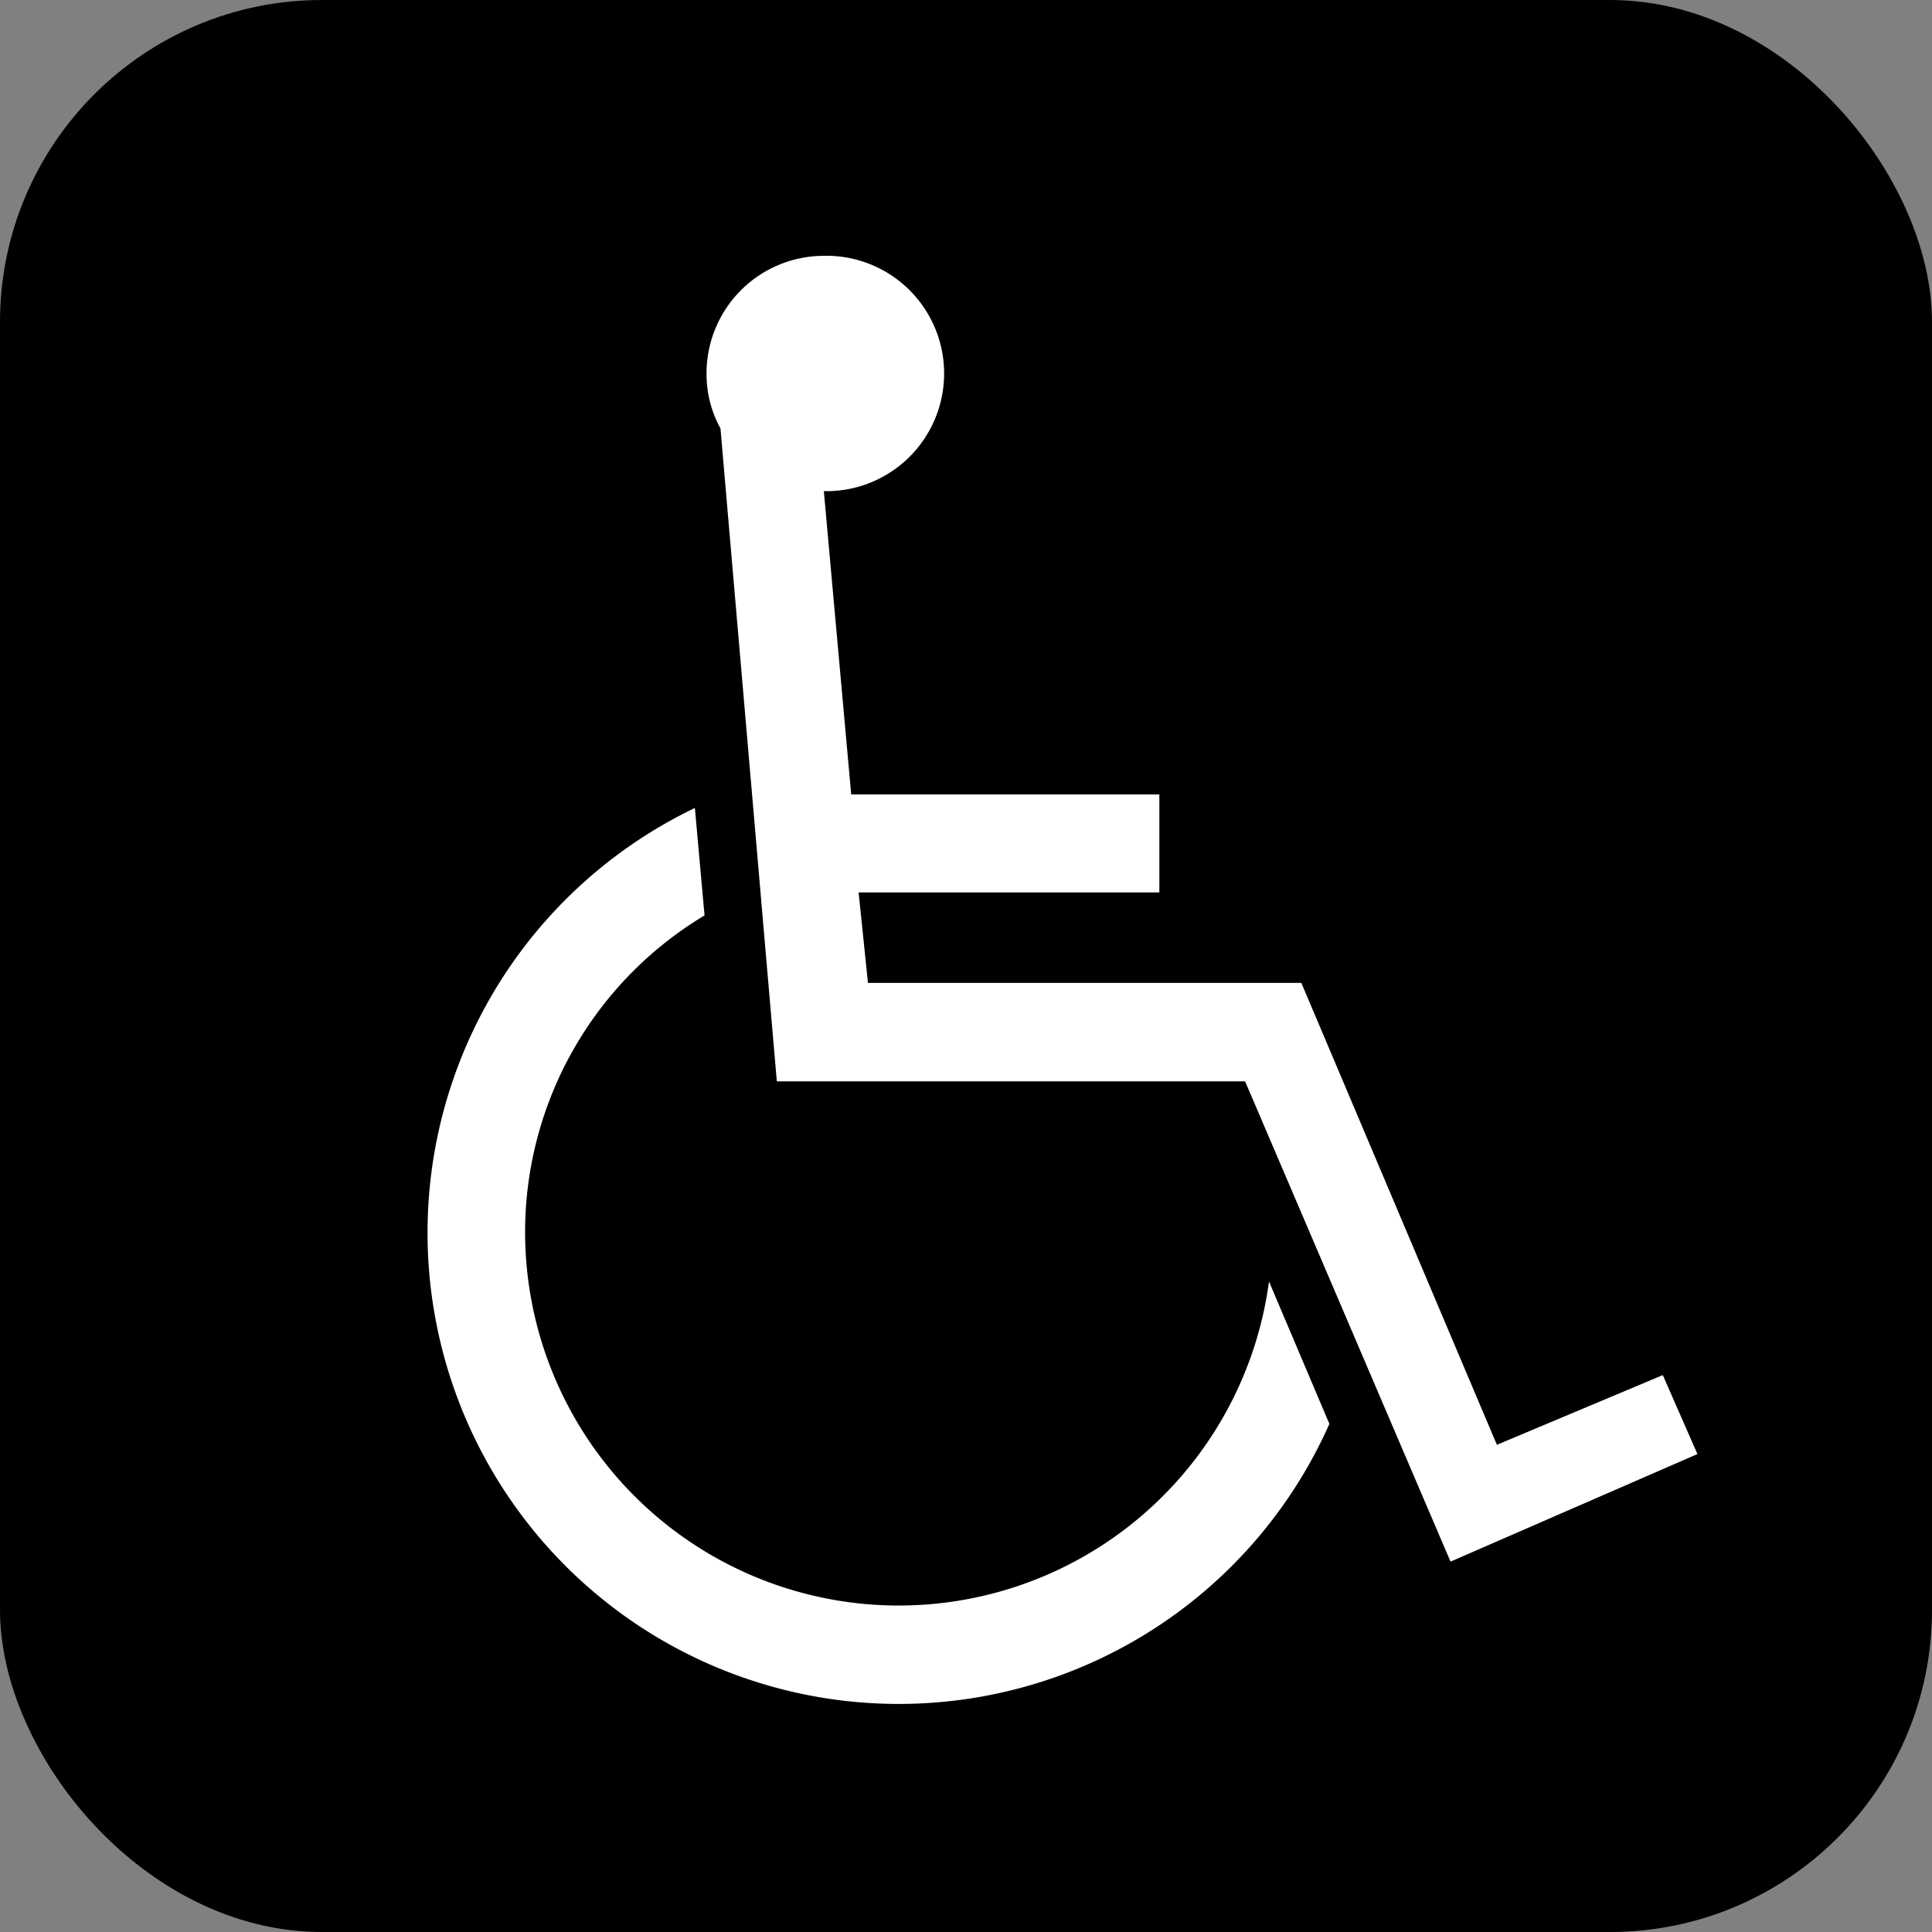
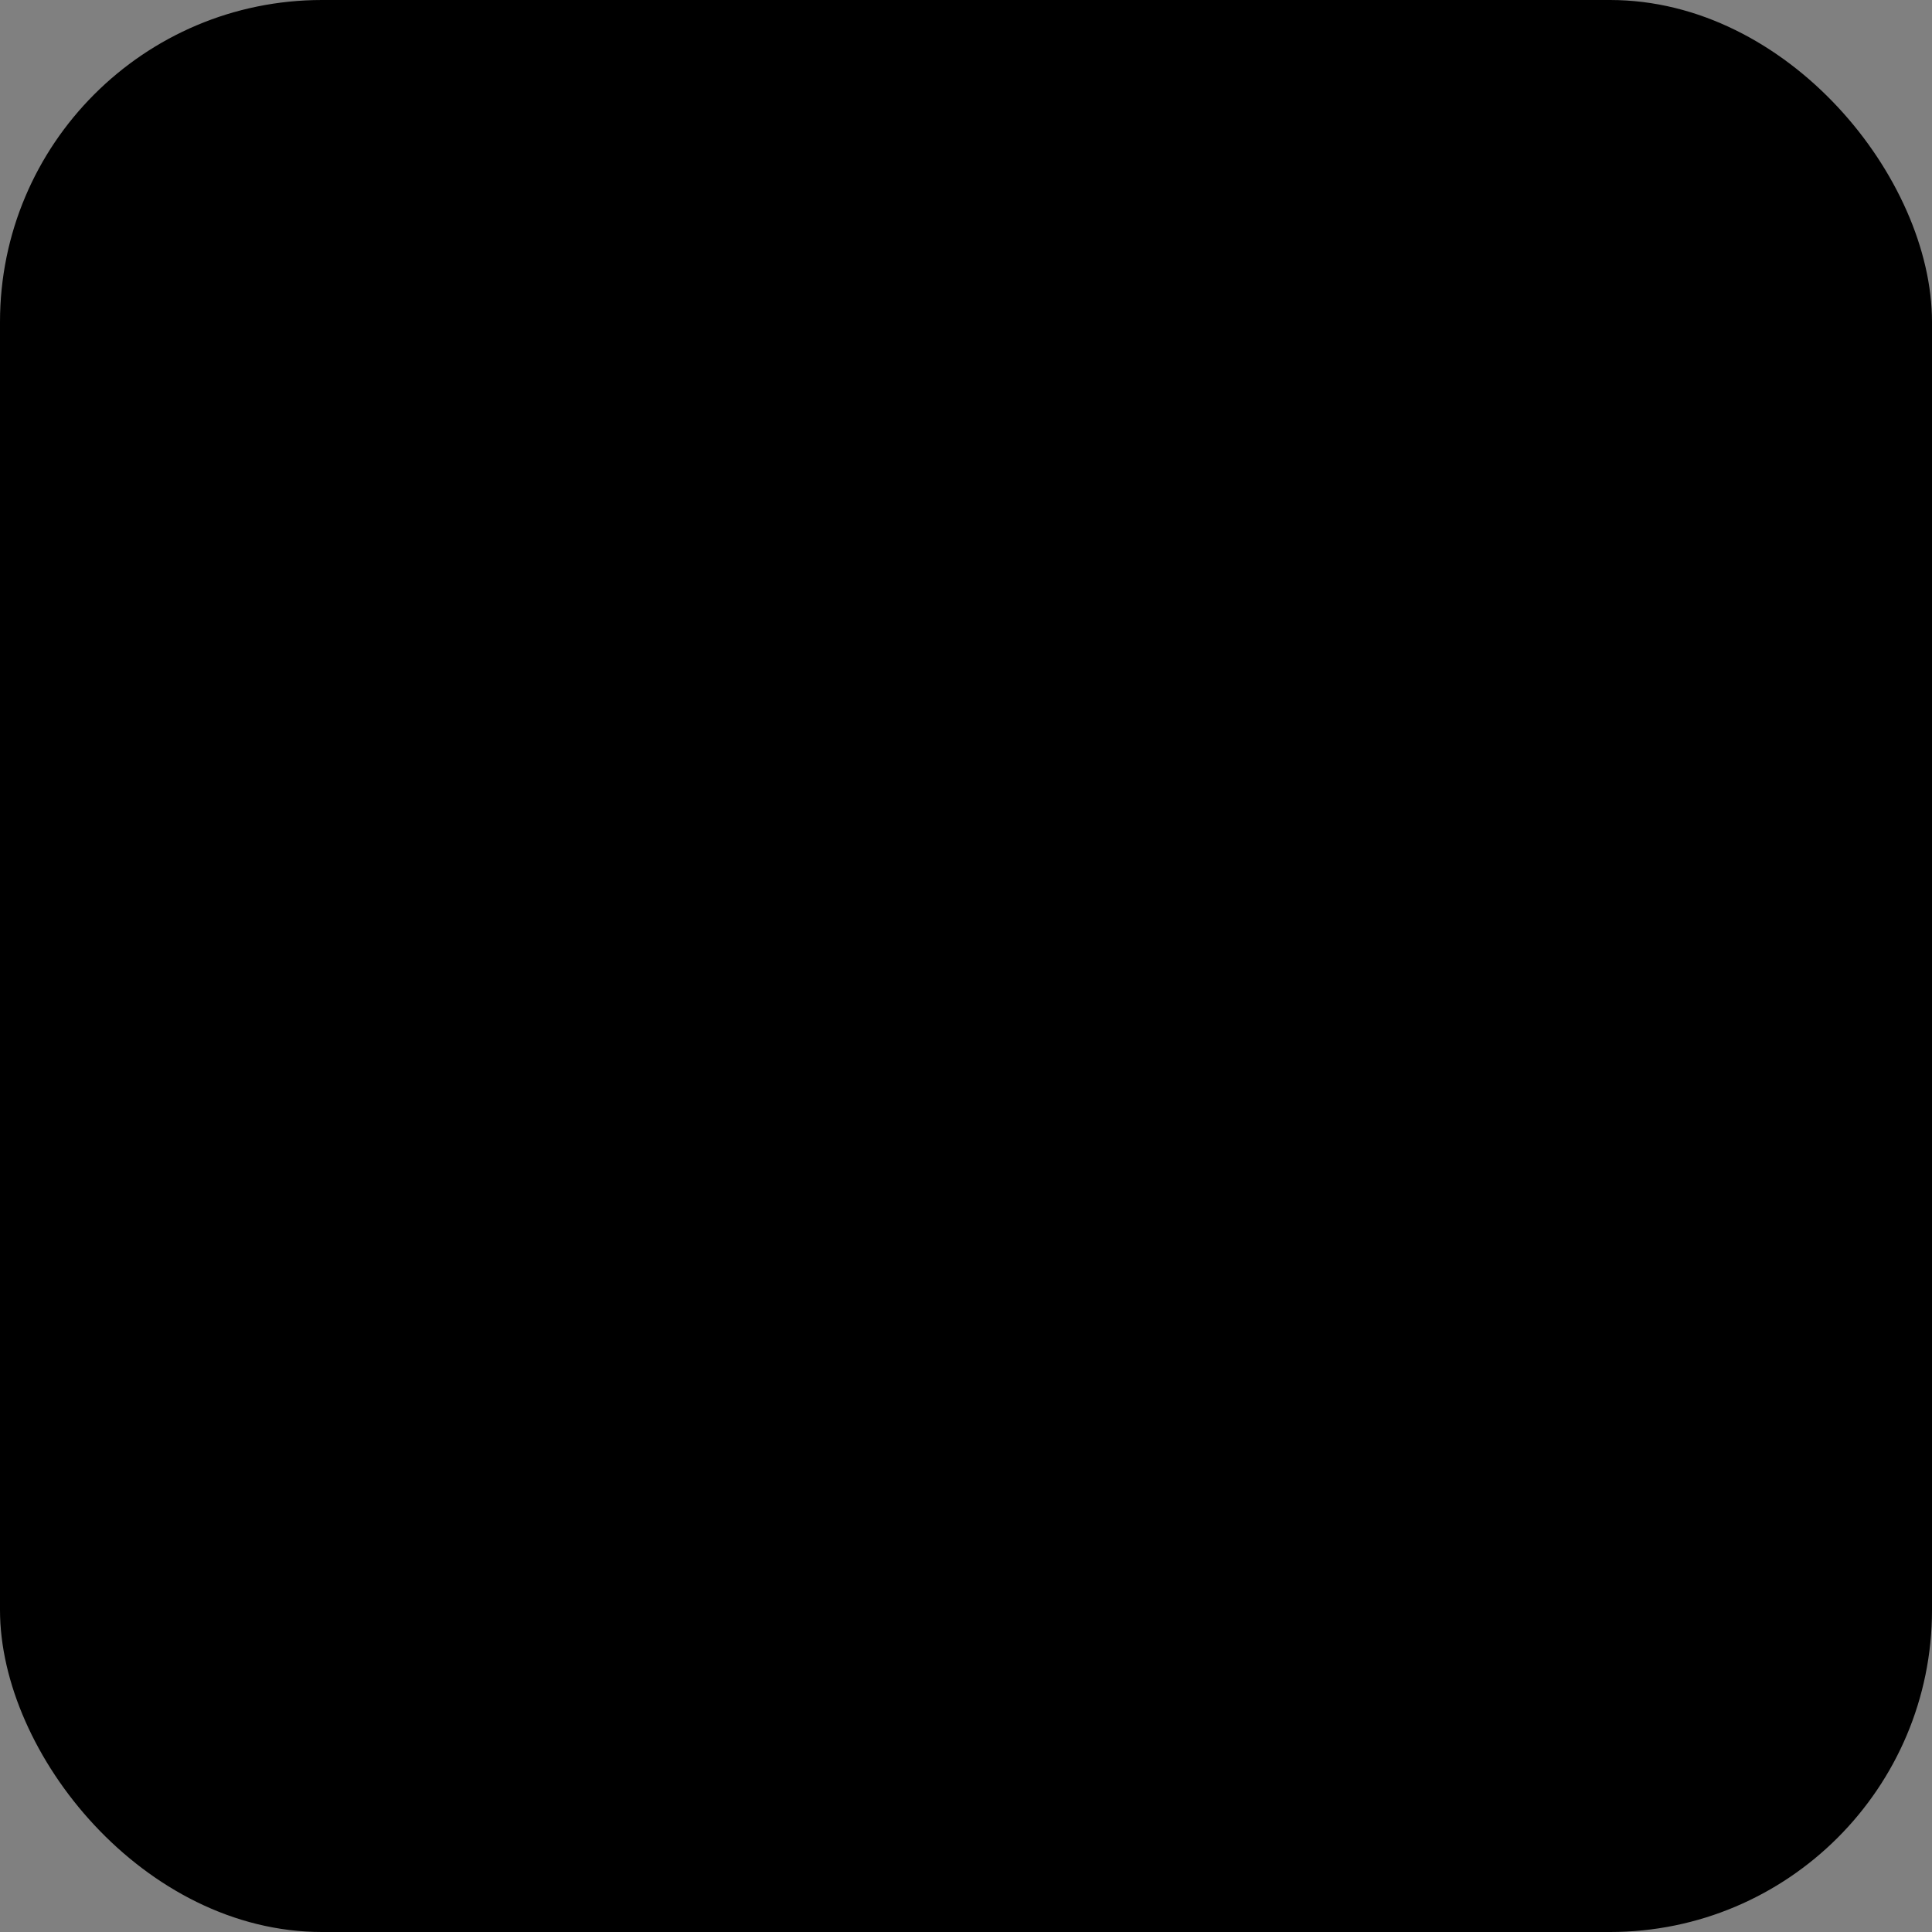
<svg xmlns="http://www.w3.org/2000/svg" width="24" height="24" viewBox="0 0 24 24">
  <rect x="0" y="0" width="24" height="24" fill="#808080" stroke="none" />
  <g transform="translate(-820 -1545)">
    <rect width="24" height="24" rx="4" transform="translate(820 1545)" />
-     <path d="M856.848,772.807a5.853,5.853,0,1,1-7.882-7.651l.12,1.335a4.587,4.587,0,0,0-2.229,3.936,4.641,4.641,0,0,0,9.241.611Zm-6.28-11.587.34,3.768h3.828v1.217H851l.116,1.124H856.5l2.429,5.738,2.061-.866.43.981-3.067,1.336-2.552-5.966h-5.817l-.7-8.111a1.389,1.389,0,0,1-.173-.671,1.459,1.459,0,0,1,1.451-1.473,1.462,1.462,0,1,1,0,2.923" transform="translate(-20.334 789.881)" fill="#fff" />
  </g>
</svg>